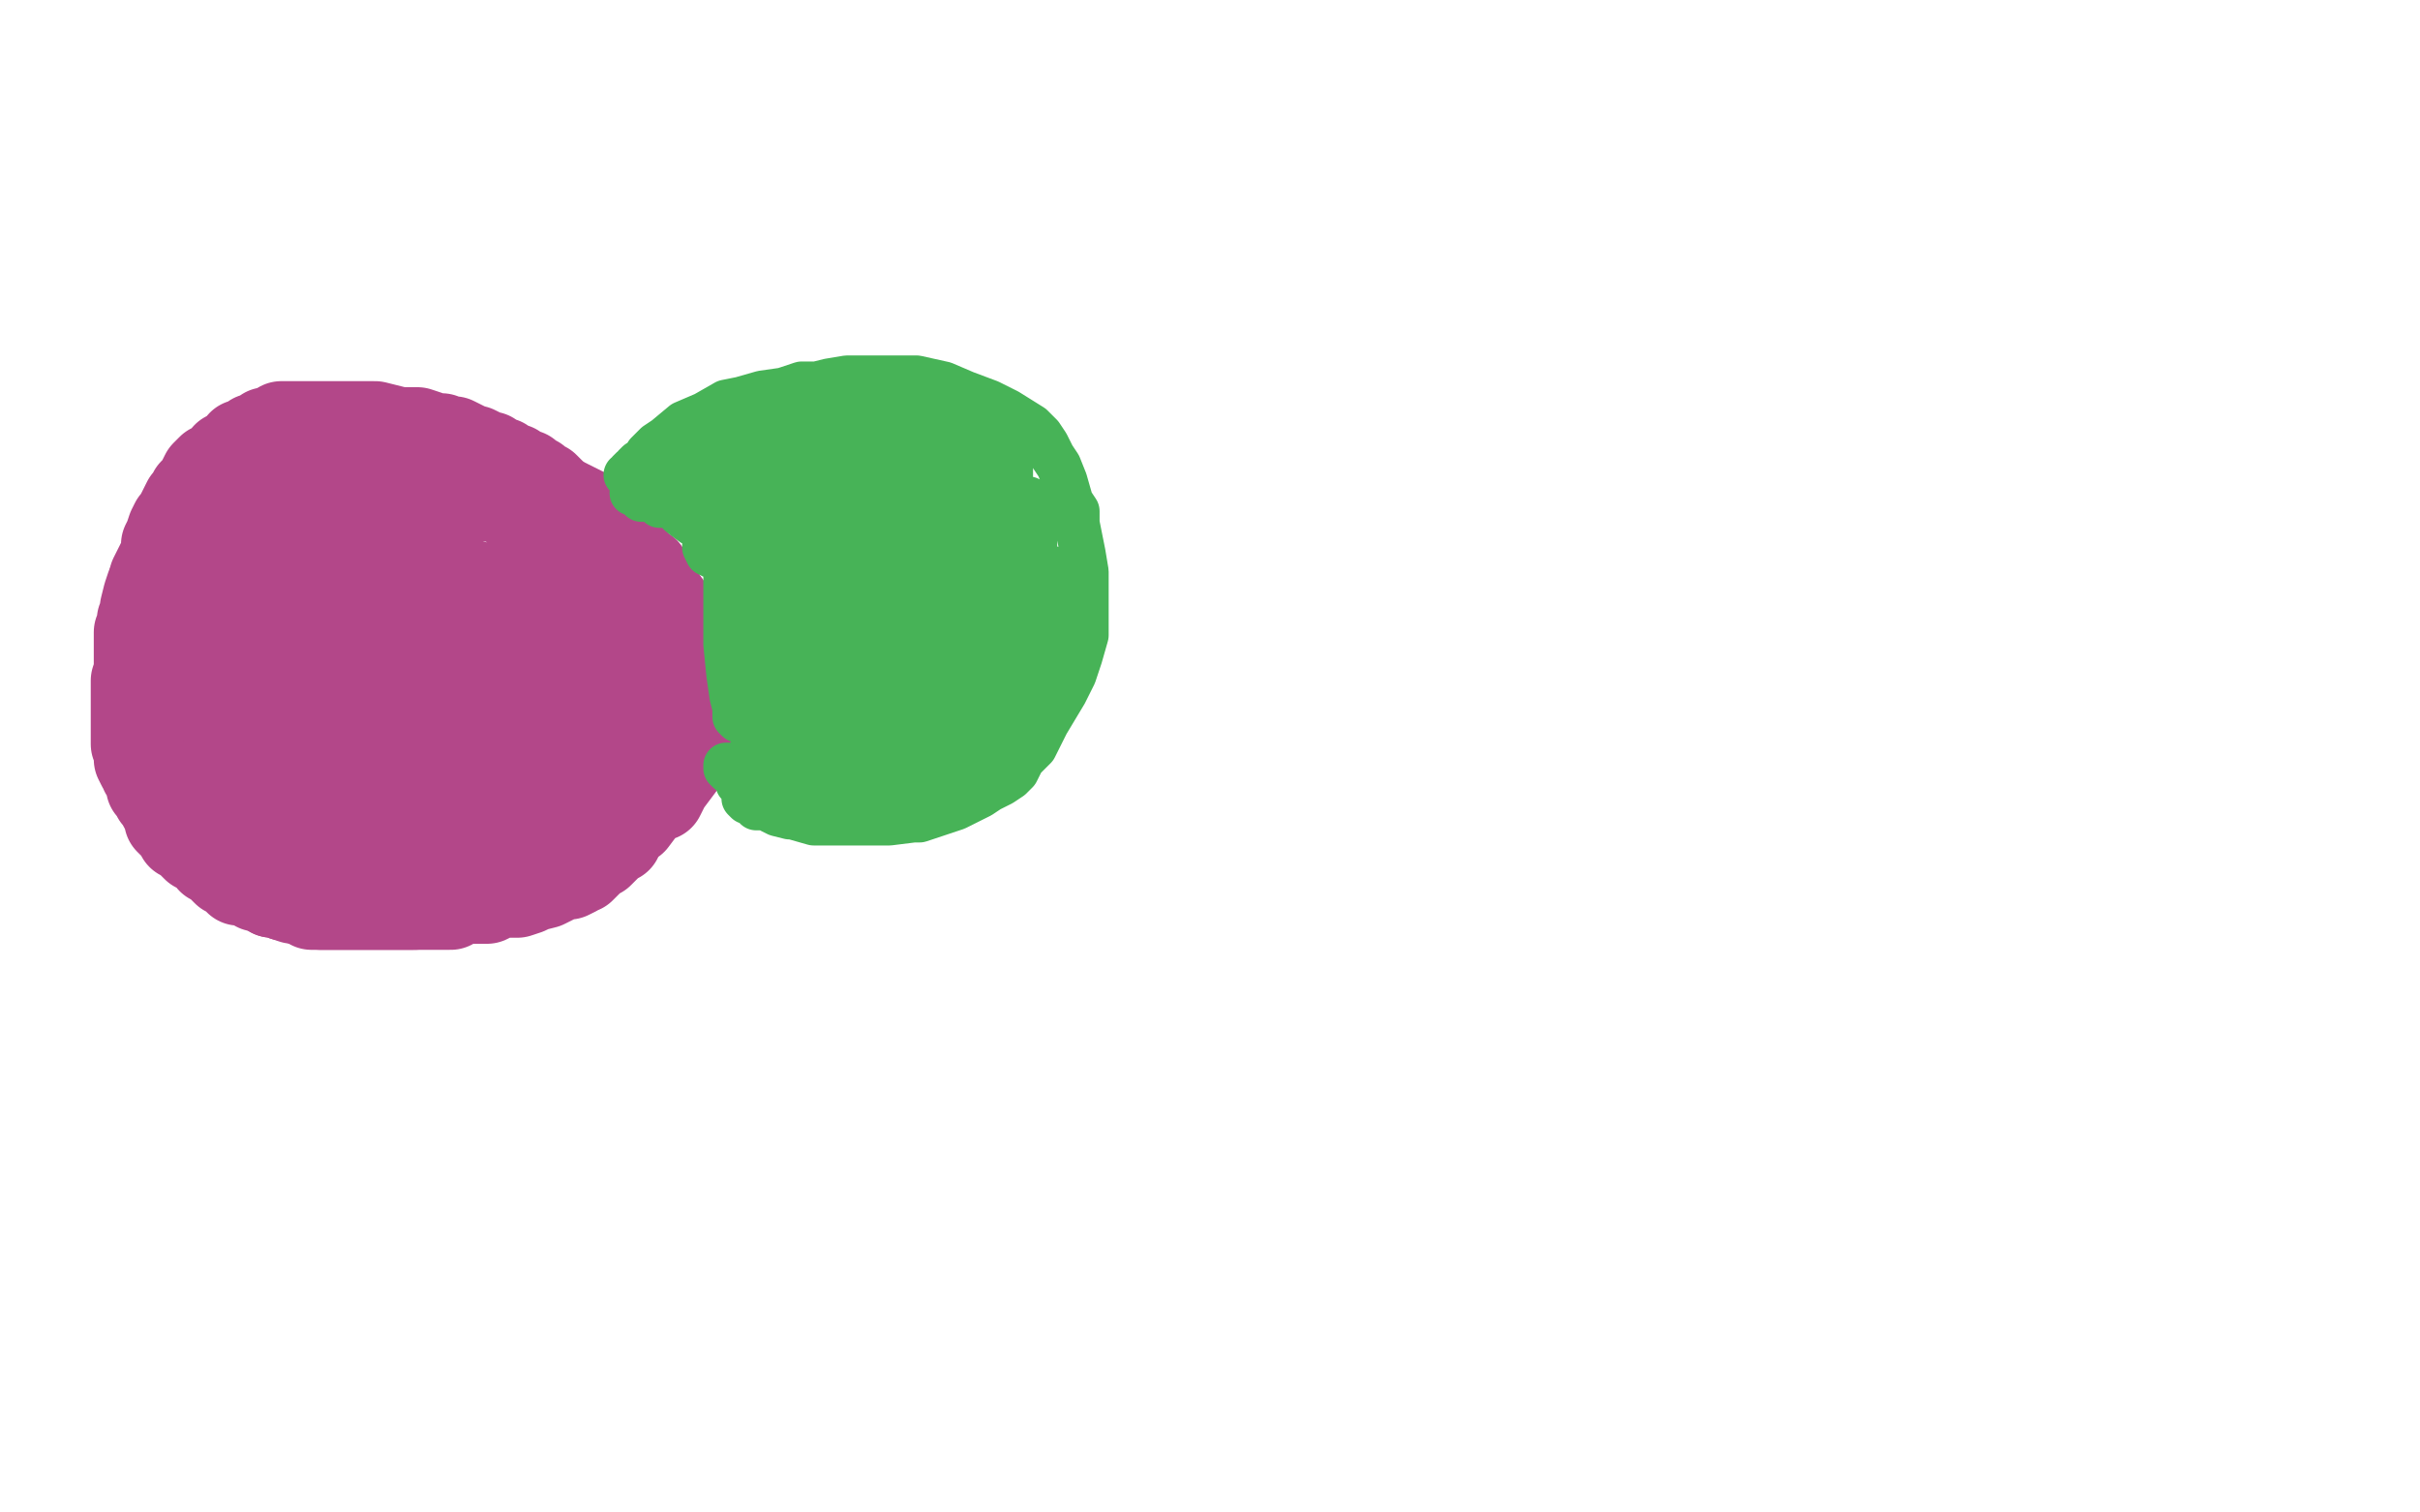
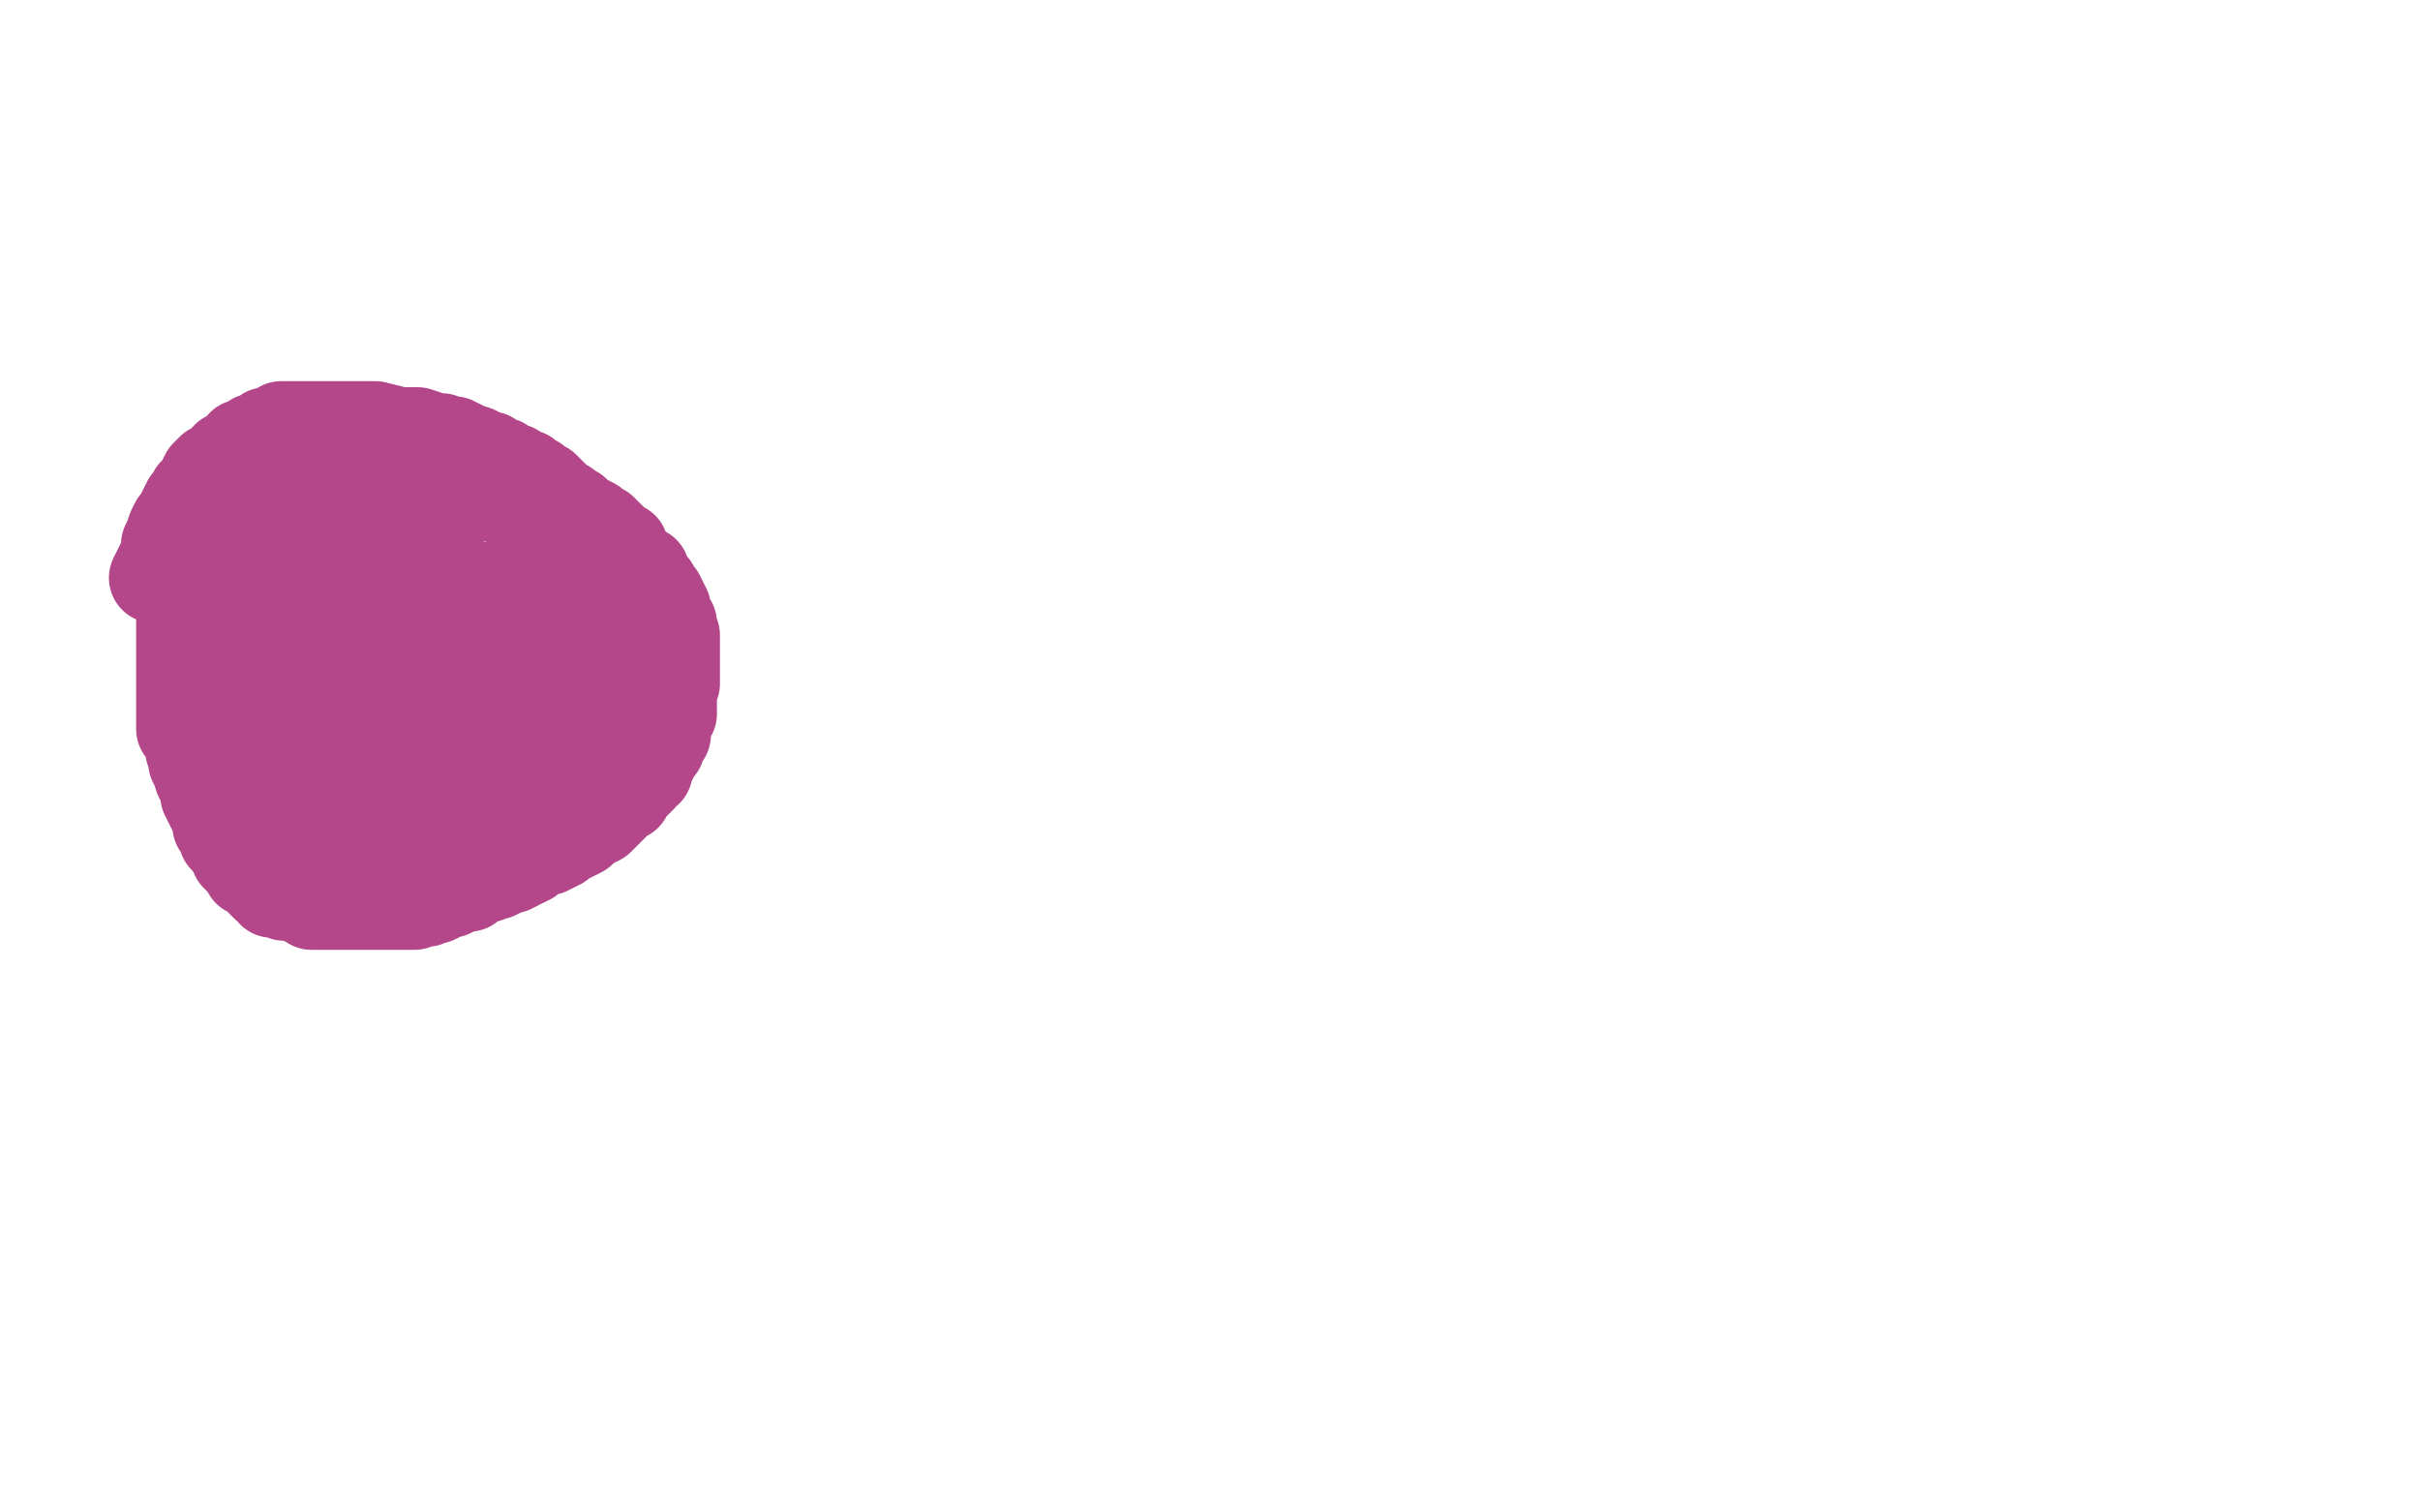
<svg xmlns="http://www.w3.org/2000/svg" width="800" height="500" version="1.1" style="stroke-antialiasing: false">
  <desc>This SVG has been created on https://colorillo.com/</desc>
  <rect x="0" y="0" width="800" height="500" style="fill: rgb(255,255,255); stroke-width:0" />
  <polyline points="96,162 96,163 96,163 96,165 96,165 95,169 95,169 93,177 93,177 92,185 92,185 92,194 92,194 90,202 90,211 90,214 90,217 90,219 89,222 89,224 89,225 89,227 89,231 89,234 89,237 89,241 90,244 90,245 90,247 92,248 92,249 92,251 93,251 94,251 96,252 101,253 104,253 110,253 114,253 125,253 132,253 139,255 147,255 156,255 164,255 168,254 172,253 173,253 175,251 176,250 178,248 180,243 180,241 181,236 181,230 181,225 181,219 181,217 180,212 178,209 177,207 176,205 172,202 170,201 166,199 164,197 158,194 154,193 150,191 146,189 144,188 139,187 138,186 136,185 135,185 134,184 133,184 132,184 130,184 128,184 126,184 123,184 118,185 116,185 113,188 111,189 108,194 106,195 106,197 104,198 104,199 104,201 104,202 103,203 102,205 102,207 102,208 102,209 102,210 102,211 102,212 102,213 102,214 102,215 104,215 106,217 108,217 110,218 114,219 117,221 122,222 124,223 127,223 129,223 131,223 134,223 140,225 145,225 149,226 152,227 156,227 158,227 160,227 160,226 160,223 160,220 157,217 154,215 152,213 150,212 148,209 146,208 142,207 140,206 137,206 136,206 132,206 130,206 128,206 126,206 124,206 123,207 121,208 120,209 118,209 118,210 116,211 114,213 114,215 112,215 112,216 111,217 111,218 110,219 110,220 110,221 110,223 110,224 110,225 110,226 110,227 110,228 110,229 111,230 112,231 113,231 114,231 115,231 116,231 117,231 119,231 120,231 121,231 122,231 123,231 126,231 128,230 132,229 134,228 136,227 138,226 138,225 139,224 140,224 140,222 141,221 142,218 142,215 142,211 144,208 144,206 144,203 144,201 144,199 144,198 144,196 144,195 144,194 144,193 142,191 142,190 142,189 141,188 140,187 139,186 138,184 137,182 136,181 135,180 134,179 130,177 126,175 124,174 123,173 121,172 120,172 118,171 116,171 114,170 112,170 111,170 110,170 109,170 108,169 107,169 107,168 106,168 105,167 105,166 105,165 104,165 104,164 104,163 105,162 106,162 107,161 108,161 110,161 111,161 113,160 114,160 116,160 117,159 119,159 122,159 125,159 129,159 132,159 136,159 138,159 140,159 142,159 144,159 147,161 148,161 152,161 154,161 158,163 161,164 164,164 168,166 172,168 174,169 176,169 178,171 180,173 181,173 182,175 184,176 185,177 186,179 188,181 190,184 190,185 191,186 193,188 193,190 194,192 195,193 196,195 196,199 196,201 197,203 197,205 197,209 197,211 197,215 197,217 197,219 197,221 197,224 196,227 196,229 195,231 194,232 194,234 194,236 192,238 191,239 190,241 190,243 188,244 186,247 185,248 183,251 181,254 179,256 178,257 175,260 173,261 171,263 170,263 169,264 168,265 167,265 166,266 165,267 164,267 162,269 160,269 159,269 158,269 156,269 154,269 153,269 151,271 150,271 147,271 146,271 144,271 142,271 140,271 138,271 136,271 133,271 130,270 124,269 120,268 119,267 117,267 116,267 115,267 115,266 114,266 113,265 112,265 111,264 110,263 109,262 108,261 107,260 107,259 106,258 105,257 104,256 103,255 102,254 102,253 102,252 101,252 101,251 100,249 99,247 98,247 98,245 96,242 95,240 94,238 94,237 93,236 92,234 91,232 90,231 90,229 89,227 88,225 88,223 86,219 86,216 85,215 84,211 84,208 83,206 82,203 82,201 82,197 82,195 81,194 81,192 81,191 81,188 80,188 80,186 80,184 80,183 80,181 80,180 80,179 80,178 80,177 80,176 81,175 81,174 82,172 83,171 83,170 84,169 85,168 85,166 86,165 87,164 87,163 88,163 88,162 90,161 91,161 92,160 93,160 94,160 95,160 93,160 92,161 91,161 90,162 89,162 88,163 87,164 86,165 84,166 84,167 82,169 82,171 80,173 80,175 79,177 78,178 78,180 77,181 76,183 76,185 75,187 75,189 74,191 74,192 73,195 72,196 72,197 72,201 72,204 71,205 71,207 71,209 71,211 71,215 71,217 71,219 71,221 71,222 71,224 71,225 71,227 71,229 71,233 71,234 71,236 71,237 71,239 71,241 71,242 71,245 72,247 72,248 73,251 74,252 74,255 75,257 76,258 76,259 77,259 78,261 79,262 79,263 80,263 81,265 82,266 82,267 83,267 84,268 84,269 85,269 86,270 87,271 88,271 90,272 92,273 93,273 95,274 96,274 98,275 99,275 101,276 104,276 106,277 109,278 111,279 114,279 117,280 120,280 123,281 127,281 130,281 132,281 134,281 136,281 138,281 140,281 142,280 144,279 147,279 151,277 153,277 156,276 158,275 160,274 162,273 164,272 166,271 169,269 170,268 172,267 174,265 176,264 178,263 182,261 184,259 186,256 188,253 189,252 190,251 192,247 194,245 195,241 196,240 197,237 198,235 200,231 200,228 202,225 202,222 203,221 203,219 203,217 203,215 203,214 203,212 203,211 203,209 203,208 203,207 203,205 203,204 203,203 202,201 202,199 200,197 200,196 200,195 199,193 198,193 196,191 195,189 194,188 193,187 193,185 192,184 191,183 191,182 190,181 190,180 189,180 189,179 188,177 187,177 187,175 186,175 186,174 185,173 185,172 184,171 184,170 183,170 182,169 180,167 179,166 178,165 177,165 175,164 172,163 170,162 168,161 166,160 162,159 161,159 160,158 157,158 156,158 154,157 153,157 152,156 150,156 148,155 144,155 142,154 138,153 135,153 132,153 130,153 128,153 126,153 124,153 123,153 120,152 118,152 116,152 115,152 114,152 113,152 112,152 109,152 107,152 104,152 103,152 102,152 100,152 98,152 97,152 96,152 94,152 92,153 91,153 90,154 88,155 87,156 86,156 85,157 84,158 83,159 82,160 82,161 81,161 80,162 79,163 78,164 78,165 77,166 76,167 76,168 75,169 74,171 73,173 72,174 72,175 71,177 71,178 71,179 70,180 70,181 69,183 68,185 68,187 68,189 67,191 67,192 67,194 66,195 66,197 66,198 66,199 66,201 66,202 66,204 66,205 66,206 66,209 66,210 66,212 66,213 66,215 66,217 66,221 66,223 66,225 66,227 66,229 66,231 66,232 67,233 67,234 68,237 70,238 70,239 70,242 71,243 72,244 72,245 72,246 72,247 74,249 74,251 75,253 76,254 76,255 76,256 78,257 78,259 79,261 80,261 80,262 80,263 82,264 82,265 82,266 83,267 84,267 84,268 84,269 85,269 86,271 88,273 90,275 92,276 94,277 94,278 96,279 98,280 99,281 101,281 103,282 104,283 106,284 108,285 110,286 111,286 113,286 115,287 118,287 122,287 123,287 126,287 129,287 130,287 131,287 134,287 135,287 136,287 138,287 139,287 140,287 141,287 142,287 143,287 144,287 146,287 148,287 150,287 151,287 152,287 154,286 156,286 158,285 159,285 162,284 162,283 164,283 167,282 170,281 171,280 173,279 175,277 177,276 178,276 179,275 181,273 182,271 183,270 186,268 186,265 188,264 189,261 190,261 191,259 193,257 194,255 196,252 197,251 198,249 200,246 200,244 202,241 202,239 204,237 205,234 206,232 206,231 206,229 207,227 208,226 208,225 208,224 208,223 209,219 209,217 209,215 209,214 209,211 209,210 209,208 209,207 209,205 209,203 209,201 209,199 209,197 209,196 209,195 208,193 207,193 207,191 206,190 206,189 204,187 203,185 201,183 200,182 199,181 198,180 197,179 196,178 195,177 194,176 193,175 192,173 191,173 190,171 189,171 188,171 187,170 186,169 184,168 183,167 182,166 180,165 179,165 178,164 176,163 175,163 174,162 172,161 171,161 170,160 168,159 166,159 164,157 163,157 162,157 160,156 160,155 158,155 157,154 155,153 154,153 153,152 152,152 151,152 148,151 148,150 146,150 144,149 142,149 140,148 138,148 136,147 134,147 132,146 130,146 128,146 124,145 122,145 120,145 119,145 118,145 116,145 115,145 114,145 112,144 110,144 108,144 106,144 104,144 103,144 102,144 100,144 98,144 96,144 96,145 95,145 94,146 93,146 92,147 90,147 90,148 89,148 88,149 86,150 86,151 84,151 83,152 83,153 82,153 81,154 80,155 79,155 78,156 78,157 76,158 76,159 74,160 73,161 73,162 72,162 72,163 71,164 71,165 70,165 70,166 69,167 69,168 68,169 67,170 67,171 66,173 66,175 65,175 65,176 64,177 64,179 63,181 63,183 62,185 62,187 62,188 62,189 61,191 61,192 60,193 60,197 60,200 60,202 60,203 60,205 60,206 60,207 60,208 60,209 60,211 60,212 60,213 60,214 60,216 60,219 60,221 60,224 60,225 60,227 60,229 60,231 60,232 60,233 60,234 60,235 60,236 60,237 60,238 60,239 60,240 60,241 61,242 62,243 63,245 63,246 63,247 63,248 64,249 64,250 64,251 64,252 65,253 65,254 66,257 67,259 68,261 68,263 69,264 69,265 70,267 71,269 72,270 72,273 74,275 74,277 76,278 76,279 77,280 77,281 78,281 78,282 78,283 80,285 81,286 82,287 82,288 84,289 86,291 87,292 88,293 90,294 90,295 91,295 92,295 94,296 96,296 99,297 100,297 102,297 103,299 104,299 106,299 108,299 110,299 113,299 114,299 116,299 118,299 122,299 125,299 127,299 128,299 130,299 132,299 134,299 136,299 137,299 139,298 140,298 141,298 142,297 144,297 146,296 148,295 149,295 151,294 152,293 154,293 155,293 156,292 158,291 160,290 161,290 162,289 164,289 166,288 168,287 169,287 171,286 172,285 173,285 175,284 176,283 180,281 181,281 183,280 185,279 186,278 188,277 190,276 192,275 194,273 196,272 198,271 200,269 204,265 206,263 207,263 208,260 210,259 212,257 212,256 214,255 214,253 215,252 216,250 216,249 218,247 218,245 220,243 220,242 220,241 220,239 222,236 222,235 222,233 222,231 222,229 223,226 223,224 223,223 223,222 223,221 223,219 223,218 223,216 223,215 223,214 223,213 223,212 223,210 222,207 222,206 221,205 220,203 220,201 219,201 219,199 218,198 218,197 217,196 216,194 215,193 213,190 213,189 212,189 210,187 209,186 208,185 206,183 206,181 205,181 203,179 201,177 199,175 197,175 196,173 194,172 193,172 192,171 190,170 190,169 188,169 187,167 185,166 184,165 183,164 182,163 180,161 178,161 177,159 174,158 174,157 171,156 170,155 169,155 168,155 166,153 164,153 162,151 160,151 159,150 157,149 156,149 154,148 152,147 150,146 149,146 147,146 146,145 143,145 141,144 138,143 135,143 132,143 128,142 124,141 120,141 119,141 117,141 116,141 115,141 114,141 113,141 112,141 111,141 110,141 109,141 108,141 106,141 105,141 103,141 101,141 100,141 99,141 98,141 97,141 96,141 95,141 94,141 93,141 92,142 90,143 88,143 88,144 87,144 86,145 84,145 82,147 80,147 80,148 78,149 77,150 75,151 74,153 72,155 70,155 68,157 67,159 66,161 65,162 64,163 63,165 62,166 61,168 60,170 60,171 58,173 57,175 56,178 55,180 55,182 54,185 53,187 51,191" style="fill: none; stroke: #b34789; stroke-width: 30; stroke-linejoin: round; stroke-linecap: round; stroke-antialiasing: false; stroke-antialias: 0; opacity: 1.0" />
-   <polyline points="50,194 49,197 48,201 48,203 47,205 47,207 46,209 46,212 46,215 46,217 46,220 46,222 45,225 45,226 45,228 45,231 45,233 45,235 45,237 45,239 45,241 45,243 45,245 45,246 46,248 46,249 46,251 47,253 48,253 48,255 49,256 50,258 50,260 51,261 52,263 53,264 54,265 54,266 55,267 55,268 56,269 56,271 57,272 58,273 60,275 60,276 62,277 63,278 64,279 65,280 67,281 68,281 70,284 72,285 73,286 75,288 76,288 78,289 79,291 80,291 83,291 85,293 86,293 90,294 90,295 92,295 94,296 97,297 100,297 102,298 104,298 106,299 108,299 110,299 111,299 113,299 116,299 118,299 120,299 121,299 122,299 123,299 125,299 127,299 130,299 132,299 134,299 136,299 138,299 141,299 142,299 145,299 147,299 149,299 152,297 154,297 158,297 161,297 163,296 166,295 168,295 171,295 174,294 176,293 180,292 182,291 186,289 187,289 188,289 190,288 190,287 192,287 194,285 196,283 198,282 200,280 202,278 204,277 205,275 206,273 209,271 212,267 215,264 218,263 220,259 223,255 226,251 227,249 228,247 230,245 230,243 230,242 230,241 231,239 231,236 232,233 232,231 232,229 232,227 232,225 232,223 230,221 230,219 229,217 228,215 227,213 226,211 225,208 224,207 222,205 221,203 220,202 220,200 219,199 218,198 217,197 216,196 215,195 214,193 212,191 210,188 209,186 208,184 206,182 206,181 206,180 205,180 204,179 204,178 203,177 200,175 200,174 198,173 196,171 194,170 192,169 188,167 186,166 182,165 178,163 174,163 168,161 157,161 150,159 144,158 140,158 136,158 130,158 123,158 116,158 108,159 97,161 86,163 74,164" style="fill: none; stroke: #b34789; stroke-width: 30; stroke-linejoin: round; stroke-linecap: round; stroke-antialiasing: false; stroke-antialias: 0; opacity: 1.0" />
-   <polyline points="207,157 208,157 208,157 208,156 208,156 209,155 209,155 210,155 210,155 210,154 210,154 211,153 214,151 214,150 217,147 220,145 226,140 233,137 240,133 245,132 252,130 259,129 265,127 270,127 274,126 280,125 285,125 293,125 303,125 312,127 319,130 327,133 333,136 341,141 344,144 346,147 348,151 350,154 352,159 354,166 356,169 356,173 358,183 359,189 359,194 359,199 359,204 359,210 357,217 355,223 352,229 349,234 346,239 342,247 338,251 336,255 334,257 331,259 327,261 324,263 320,265 316,267 313,268 304,271 302,271 294,272 291,272 288,272 284,272 280,272 278,272 276,272 274,272 271,272 269,272 262,270 261,270 257,269 255,268 254,267 252,267 251,267 250,267 250,266 249,265 248,265 247,265 246,264 246,263 246,261 245,260 245,259 244,259 244,258 244,257 242,255 242,253 241,253 240,253 240,254 241,255 242,255 244,256 246,257 247,257 248,257 250,258 251,258 254,258 256,259 258,259 261,259 262,259 264,259 265,259 266,259 268,259 270,259 272,259 274,259 276,259 279,259 282,259 284,259 288,259 290,257 292,257 295,256 296,255 297,255 298,255 299,254 300,254 301,253 302,253 303,252 304,251 305,250 306,249 307,248 310,245 311,244 312,243 314,241 316,241 318,239 319,238 320,235 321,235 322,232 324,231 324,229 326,227 328,225 330,222 332,219 333,218 334,216 336,213 338,209 339,207 340,205 342,203 342,201 344,199 345,197 345,196 346,195 346,194 346,193 347,192 347,191 347,190 348,189 348,188 348,189 348,191 348,196 348,199 348,203 348,205 348,208 348,211 348,213 348,215 347,217 346,220 346,221 346,223 344,225 344,227 343,229 341,231 337,237 335,239 333,241 331,244 330,245 328,247 326,249 324,250 322,251 320,253 318,253 316,254 313,255 311,257 309,258 307,259 304,261 300,262 299,263 298,263 297,263 296,264 296,263 296,260 298,257 300,251 301,248 302,246 304,243 305,241 307,238 308,234 310,231 312,227 312,224 313,222 314,219 314,216 316,213 316,211 318,207 318,205 320,201 320,199 321,197 322,195 322,193 322,191 324,189 324,187 325,185 326,182 326,179 328,177 328,175 329,173 329,172 331,168 331,165 332,163 332,161 332,159 334,156 334,155 334,153 334,154 334,157 334,160 333,169 332,177 330,186 329,189 329,192 329,193 329,194 328,195 327,199 327,200 326,203 325,206 324,208 323,211 322,213 320,219 320,216 321,213 322,211 326,203 328,197 329,193 330,189 331,187 332,185 332,184 332,183 332,181 334,180 334,178 334,177 336,174 336,173 337,172 338,171 338,169 340,167 340,166 340,165 341,168 341,170 342,173 342,178 342,184 342,187 342,191 342,193 342,194 342,195 342,197 342,199 342,198 342,193 341,185 338,177 335,167 332,161 329,156 328,154 328,153 327,153 326,153 324,153 319,156 314,163 310,169 301,183 298,192 297,199 295,205 293,212 291,218 288,225 288,231 286,237 284,242 283,246 282,249 282,250 282,249 284,239 292,226 300,211 308,196 316,181 323,168 324,164 325,162 324,167 322,171 320,181 315,198 312,207 309,215 308,221 306,225 305,228 303,231 303,233 300,238 298,241 297,243 296,244 296,245 294,245 293,245 290,248 288,251 287,251 286,251 285,251 284,251 282,250 278,248 276,247 274,247 272,246 271,246 269,246 267,246 266,246 264,246 262,246 260,246 259,246 258,246 256,246 255,246 254,246 253,246 252,246 251,246 250,247 249,246 249,245 249,244 250,241 252,239 253,238 254,237 255,236 256,236 258,235 260,234 261,234 264,232 266,232 268,231 271,231 276,230 279,230 282,230 283,230 282,231 278,232 274,233 270,233 268,233 268,232 267,229 264,219 264,217 262,212 262,210 262,208 262,207 262,206 261,204 260,202 258,201 255,198 254,195 250,191 250,190 248,187 246,185 243,183 242,182 239,179 237,177 235,176 234,175 232,174 229,173 225,170 222,167 218,167 217,165 214,165 212,165 210,163 209,163 210,162 212,161 212,160 214,160 214,159 216,159 217,158 220,157 222,156 226,156 227,155 228,155 230,154 232,153 235,153 239,151 243,151 248,149 250,149 260,148 266,147 272,147 277,147 283,146 289,146 294,146 300,146 306,146 310,146 316,146 320,145 327,145 336,145 338,145 339,145 336,145 330,143 315,141 307,139 300,139 294,137 291,137 289,137 287,137 284,136 282,136 280,136 276,136 270,136 267,136 264,136 261,136 258,136 256,136 253,137 251,138 246,140 243,142 240,144 238,145 236,147 233,149 232,149 231,150 231,151 230,151 229,151 229,152 229,153 232,154 238,155 242,156 246,157 250,158 256,158 263,159 274,159 287,161 295,161 302,161 306,161 308,161 311,161 314,161 315,161 318,161 319,161 320,161 321,161 319,161 316,161 306,161 295,161 284,161 274,161 266,161 261,161 256,161 254,161 248,161 246,161 244,161 243,161 241,162 240,163 238,163 238,164 236,164 235,164 234,165 233,166 232,167 231,168 232,169 235,169 238,170 242,170 248,171 253,171 261,171 272,171 282,171 290,173 296,173 298,173 299,173 300,173 301,173 299,173 296,174 284,174 268,175 253,175 241,177 240,177 238,177 237,177 236,178 236,179 234,179 233,180 233,181 234,183 238,185 242,187 244,189 247,191 248,191 250,192 250,193 251,193 252,193 256,193 261,193 267,193 271,193 272,193 272,194 272,196 272,203 272,209 266,217 257,225 250,229 246,230 245,230 244,231 243,230 243,229 243,224 241,213 241,204 241,194 241,186 241,177 241,174 241,173 240,175 240,179 240,182 240,193 240,203 240,213 241,223 242,230 243,234 243,235 243,237 244,238 246,232 250,223 252,211 256,199 260,186 263,174 264,171 264,170 264,171 266,177 267,186 269,196 270,205 271,210 271,211 272,211 274,208 275,202 277,195 278,189 278,187 278,195 278,207 278,221 278,231 278,235 279,235 280,233 283,225 285,209 288,189 289,175 291,166 291,165 290,175 288,185 286,194 284,200 284,203 284,204 284,202 284,199 284,194 284,186 284,181 284,187 282,201 280,216 280,226 279,231 279,227 279,219 279,213 278,211 272,219 266,232 260,247 256,253 256,252 256,247 256,242 256,239 256,237 256,236 256,235 256,233 256,231 256,229" style="fill: none; stroke: #47b357; stroke-width: 15; stroke-linejoin: round; stroke-linecap: round; stroke-antialiasing: false; stroke-antialias: 0; opacity: 1.0" />
</svg>